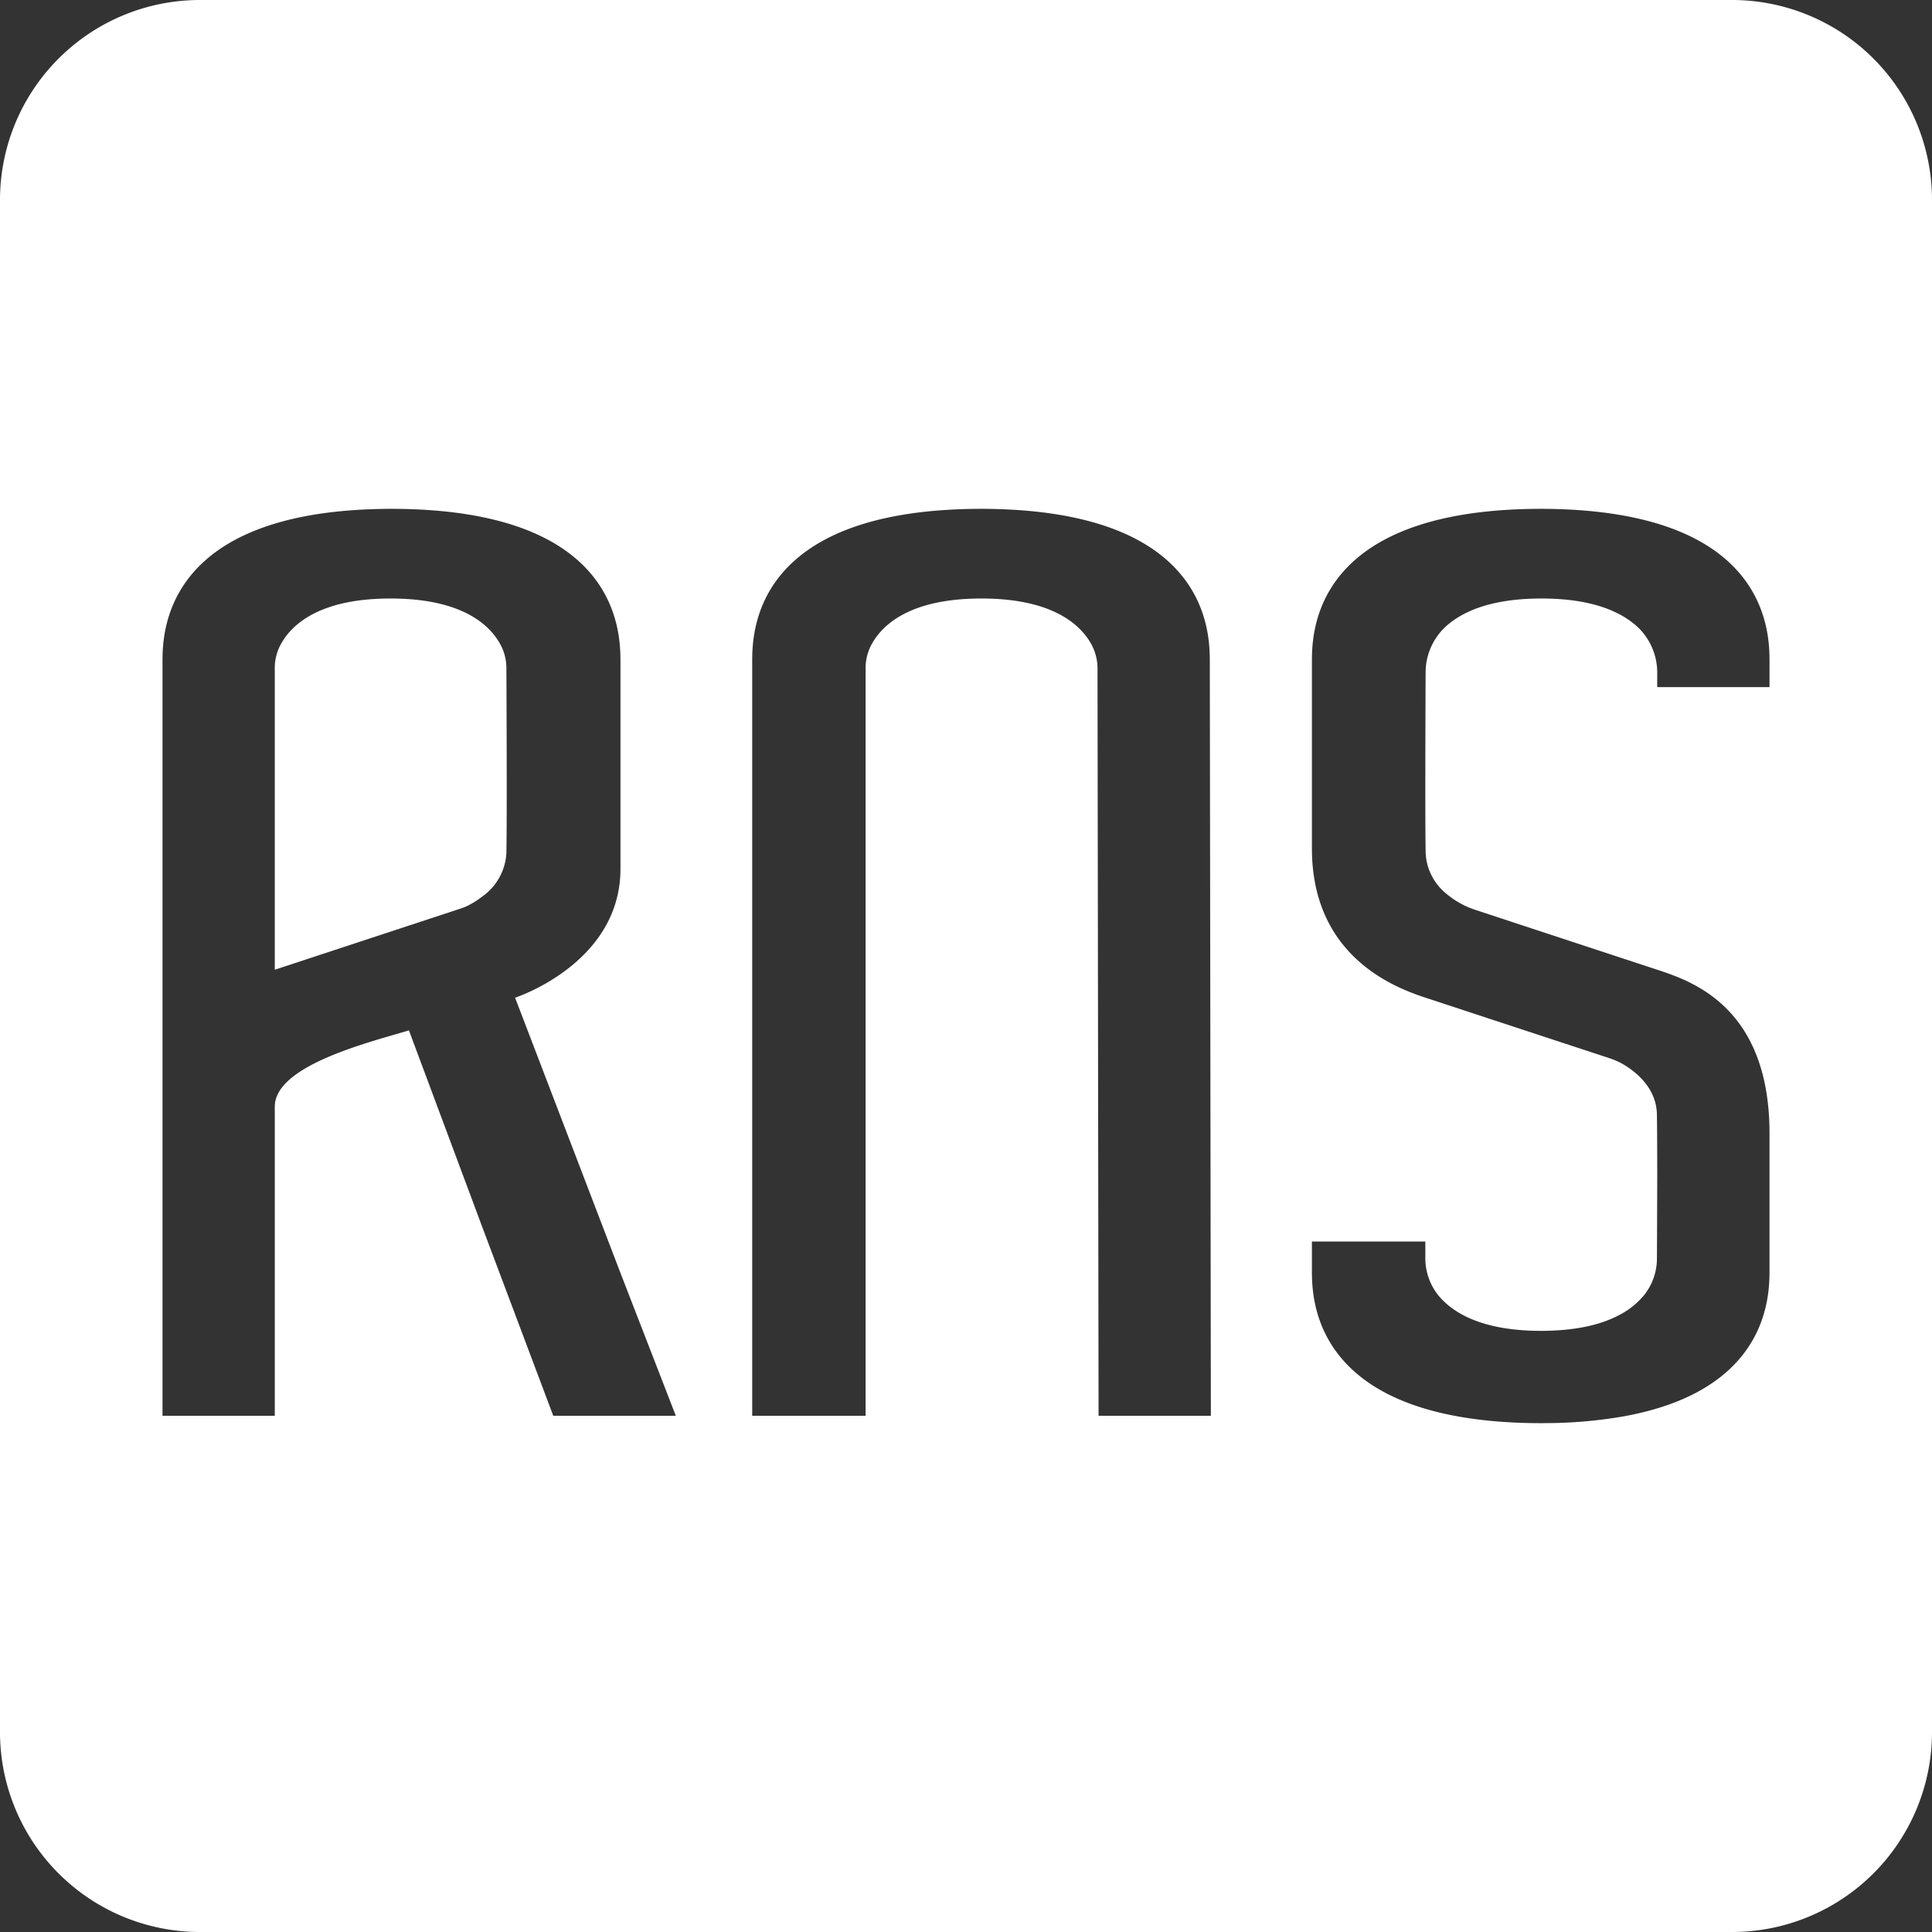
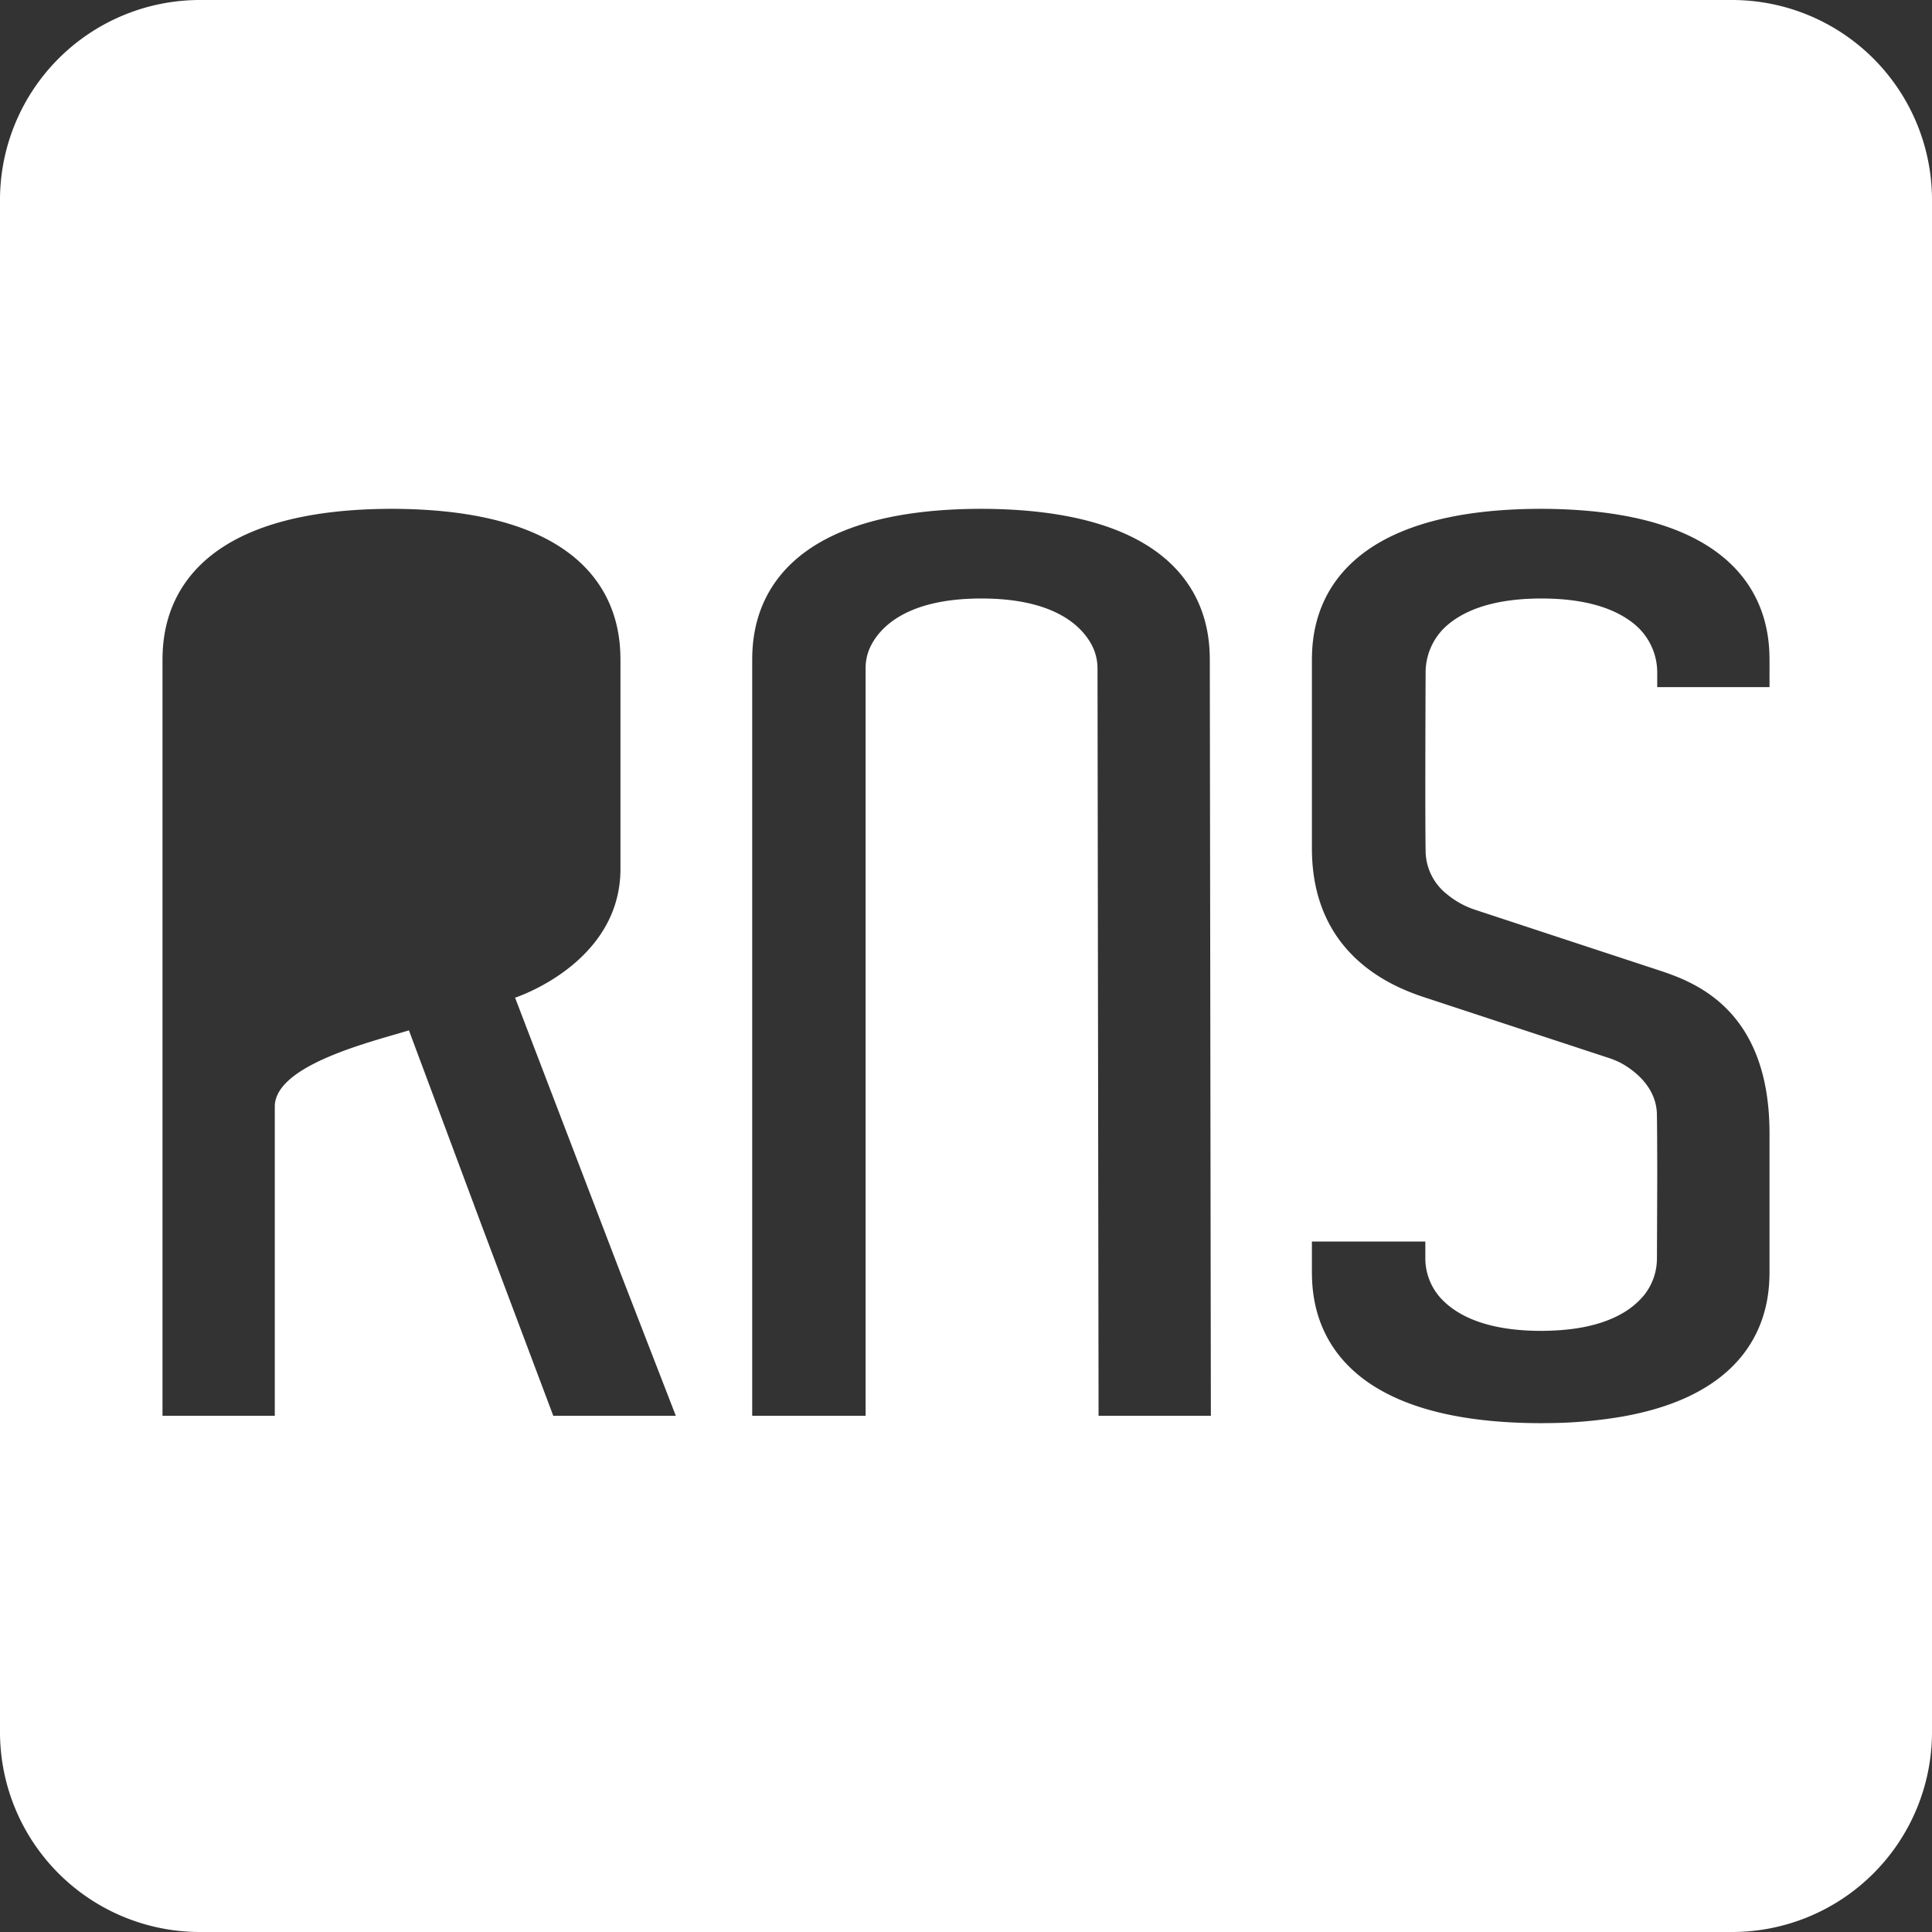
<svg xmlns="http://www.w3.org/2000/svg" viewBox="0 0 329.65 329.65">
  <rect x="0" y="0" width="329.65" height="329.65" fill="#333333" stroke="none" />
  <defs>
    <style>.cls-1{fill:#fff;}</style>
  </defs>
  <title>rnslogo-just-iconAsset 1</title>
  <g id="Layer_2" data-name="Layer 2">
    <g id="Layer_3" data-name="Layer 3">
-       <path class="cls-1" d="M85.634,110.467c-1.508-3.2-5.959-8.347-19-8.347-13.017,0-17.471,5.131-18.983,8.336a8.457,8.457,0,0,0-.767,3.615V165.46l31.8-10.467a8.768,8.768,0,0,0,1.33-.56,15.107,15.107,0,0,0,2.3-1.483,9.735,9.735,0,0,0,4.09-7.38c.114-5.626.027-26.554,0-31.532A8.478,8.478,0,0,0,85.634,110.467Z" />
      <path class="cls-1" d="M295.53,0H34.12A34.121,34.121,0,0,0,0,34.117V295.53a34.12,34.12,0,0,0,34.12,34.12H295.53a34.12,34.12,0,0,0,34.12-34.12V34.117A34.121,34.121,0,0,0,295.53,0ZM94.4,241.565,82.306,209.41l-12.53-33.6c-6.54,1.98-22.89,5.93-22.89,13.01v52.745H27.726V112.97c0-5.07.22-26.03,38.94-26.15h.32c38.72.12,38.88,21.08,38.88,26.15v35.28c0,16.17-17.98,21.98-17.98,21.98l17.98,46.97,9.445,24.365Zm93.045,0-.18-127.44a8.64,8.64,0,0,0-.962-4.03c-1.69-3.214-6.31-7.975-18.848-7.975-13.021,0-17.478,5.129-18.992,8.334a8.461,8.461,0,0,0-.768,3.619V241.565h-19.35V112.97c0-5.07.16-26.03,38.88-26.15h.32c38.72.12,38.88,21.08,38.88,26.15l.18,128.6ZM301.926,117.24h-19.16v-2.363a10.715,10.715,0,0,0-3.214-7.771c-2.681-2.558-7.583-4.986-16.536-4.986-8.977,0-13.883,2.437-16.561,5a10.687,10.687,0,0,0-3.208,7.7c-.026,6.082-.1,25.382.009,30.75a9.5,9.5,0,0,0,3.662,7.03,14.674,14.674,0,0,0,4.925,2.681l11.773,3.879,12.94,4.26,6.21,2.04c5.77,1.91,19.16,6.27,19.16,27.93v23.29c0,4.4-.12,20.73-25.37,25.07a78.356,78.356,0,0,1-12.94,1.07c-.19.01-.38.01-.57.01h-.32c-38.72-.12-38.88-21.07-38.88-26.15v-4.84H243.2v2.748a10.125,10.125,0,0,0,2.279,6.508c2.412,2.885,7.359,5.984,17.481,5.984.22,0,.44,0,.66-.01,6-.08,10.12-1.27,12.94-2.84a13.465,13.465,0,0,0,3.946-3.221,10.059,10.059,0,0,0,2.211-6.353c.013-2.695.038-8.483.053-14.436-.01-4.35-.02-8.16-.06-10.12-.11-4.83-4.17-7.65-6.15-8.73a15.43,15.43,0,0,0-1.8-.769l-11.143-3.661-20.42-6.72c-5.4-1.76-19.35-7.14-19.35-25.46V112.97c0-5.07.16-26.03,38.88-26.15h.32c38.72.12,38.88,21.08,38.88,26.15Z" />
    </g>
  </g>
</svg>